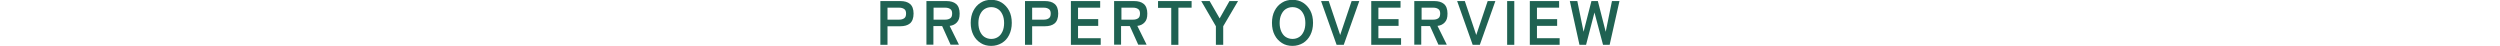
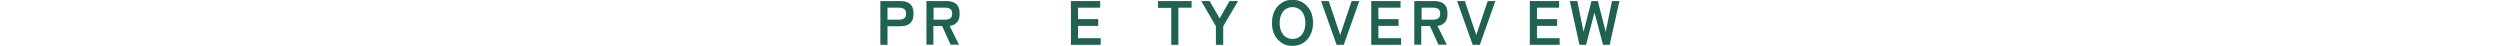
<svg xmlns="http://www.w3.org/2000/svg" id="_レイヤー_1" version="1.1" viewBox="0 0 1400 26">
  <defs>
    <style>
      .st0 {
        isolation: isolate;
      }

      .st1 {
        fill: #1f6252;
      }
    </style>
  </defs>
  <g id="PROPERTY_OVERVIEW" class="st0">
    <g class="st0">
      <path class="st1" d="M493,25.1V.6h11.2c2.3,0,4.1.5,5.4,1.6,1.3,1.1,2,2.9,2,5.4s-.7,4.4-2,5.5-3.2,1.6-5.4,1.6h-7.2v10.4h-4ZM497,11h6.6c1.2,0,2.1-.3,2.8-.8s1-1.4,1-2.6-.3-2-1-2.5-1.6-.8-2.8-.8h-6.6v6.6h0Z" />
      <path class="st1" d="M518.8,25.1V.6h11.2c2.3,0,4.1.5,5.4,1.6,1.3,1.1,2,2.9,2,5.4s-.5,3.8-1.5,4.9-2.3,1.8-4.1,2l5.2,10.5h-4.7l-4.7-10.4h-4.9v10.4h-4,.1ZM522.8,11h6.6c1.2,0,2.1-.3,2.8-.8s1-1.4,1-2.6-.3-2-1-2.5-1.6-.8-2.8-.8h-6.6v6.6h0Z" />
-       <path class="st1" d="M555.1,25.7c-2.2,0-4.2-.5-5.9-1.6s-3.1-2.5-4.1-4.5-1.5-4.2-1.5-6.8.5-4.9,1.5-6.8,2.3-3.4,4.1-4.5c1.7-1.1,3.7-1.6,5.9-1.6s4.2.5,5.9,1.6c1.7,1.1,3.1,2.6,4.1,4.5s1.5,4.2,1.5,6.8-.5,4.8-1.5,6.8-2.3,3.4-4.1,4.5c-1.7,1-3.7,1.6-5.9,1.6ZM555.1,21.8c1.5,0,2.7-.4,3.8-1.1,1.1-.7,1.9-1.8,2.5-3.1.6-1.3.9-2.9.9-4.7s-.3-3.4-.9-4.7c-.6-1.3-1.4-2.4-2.5-3.1s-2.3-1.1-3.8-1.1-2.7.4-3.8,1.1-1.9,1.8-2.5,3.1-.9,2.9-.9,4.7.3,3.3.9,4.7c.6,1.3,1.4,2.4,2.5,3.1s2.4,1.1,3.8,1.1Z" />
-       <path class="st1" d="M574,25.1V.6h11.2c2.3,0,4.1.5,5.4,1.6,1.3,1.1,2,2.9,2,5.4s-.7,4.4-2,5.5-3.2,1.6-5.4,1.6h-7.2v10.4h-4ZM578,11h6.6c1.2,0,2.1-.3,2.8-.8.7-.5,1-1.4,1-2.6s-.3-2-1-2.5-1.6-.8-2.8-.8h-6.6v6.6h0Z" />
      <path class="st1" d="M599.7,25.1V.6h16.4v3.7h-12.4v6.4h11.3v3.8h-11.3v6.9h12.7v3.7h-16.8.1,0Z" />
-       <path class="st1" d="M623.9,25.1V.6h11.2c2.3,0,4.1.5,5.4,1.6,1.3,1.1,2,2.9,2,5.4s-.5,3.8-1.5,4.9-2.3,1.8-4.1,2l5.2,10.5h-4.7l-4.7-10.4h-4.9v10.4h-4,.1ZM628,11h6.6c1.2,0,2.1-.3,2.8-.8s1-1.4,1-2.6-.3-2-1-2.5-1.6-.8-2.8-.8h-6.6v6.6h0Z" />
      <path class="st1" d="M655.9,25.1V4.4h-7.4V.6h18.8v3.7h-7.4v20.8h-4.1.1Z" />
      <path class="st1" d="M680.9,25.1v-10.4l-8.2-14.1h4.7l5.6,9.7,5.5-9.7h4.8l-8.3,14.1v10.4h-4.1Z" />
      <path class="st1" d="M723.8,25.7c-2.2,0-4.2-.5-5.9-1.6s-3.1-2.5-4.1-4.5c-1-1.9-1.5-4.2-1.5-6.8s.5-4.9,1.5-6.8,2.3-3.4,4.1-4.5c1.7-1.1,3.7-1.6,5.9-1.6s4.2.5,5.9,1.6c1.7,1.1,3.1,2.6,4.1,4.5s1.5,4.2,1.5,6.8-.5,4.8-1.5,6.8c-1,1.9-2.3,3.4-4.1,4.5-1.7,1-3.7,1.6-5.9,1.6ZM723.8,21.8c1.5,0,2.7-.4,3.8-1.1s1.9-1.8,2.5-3.1c.6-1.3.9-2.9.9-4.7s-.3-3.4-.9-4.7c-.6-1.3-1.4-2.4-2.5-3.1s-2.3-1.1-3.8-1.1-2.7.4-3.8,1.1-1.9,1.8-2.5,3.1-.9,2.9-.9,4.7.3,3.3.9,4.7c.6,1.3,1.4,2.4,2.5,3.1s2.4,1.1,3.8,1.1Z" />
      <path class="st1" d="M748.5,25.1l-8.7-24.5h4.3l6.4,19,6.4-19h4.3l-8.7,24.5h-4.1,0Z" />
      <path class="st1" d="M767.9,25.1V.6h16.4v3.7h-12.4v6.4h11.3v3.8h-11.3v6.9h12.7v3.7h-16.8,0Z" />
      <path class="st1" d="M792,25.1V.6h11.2c2.3,0,4.1.5,5.4,1.6,1.3,1.1,2,2.9,2,5.4s-.5,3.8-1.5,4.9c-1,1.1-2.3,1.8-4.1,2l5.2,10.5h-4.7l-4.7-10.4h-4.9v10.4h-4,0ZM796.1,11h6.6c1.2,0,2.1-.3,2.8-.8s1-1.4,1-2.6-.3-2-1-2.5-1.6-.8-2.8-.8h-6.6v6.6h0Z" />
      <path class="st1" d="M824.7,25.1l-8.7-24.5h4.3l6.4,19,6.4-19h4.3l-8.7,24.5h-4.1,0Z" />
-       <path class="st1" d="M844,25.1V.6h4v24.5h-4Z" />
      <path class="st1" d="M856.7,25.1V.6h16.4v3.7h-12.4v6.4h11.3v3.8h-11.3v6.9h12.7v3.7h-16.8,0Z" />
      <path class="st1" d="M884.5,25.1l-5.4-24.5h4.2l3.5,17.2,4.4-17.2h3.6l4.4,17.2,3.5-17.2h4.2l-5.5,24.5h-3.7l-4.8-18.1-4.7,18.1h-3.7Z" />
    </g>
  </g>
</svg>